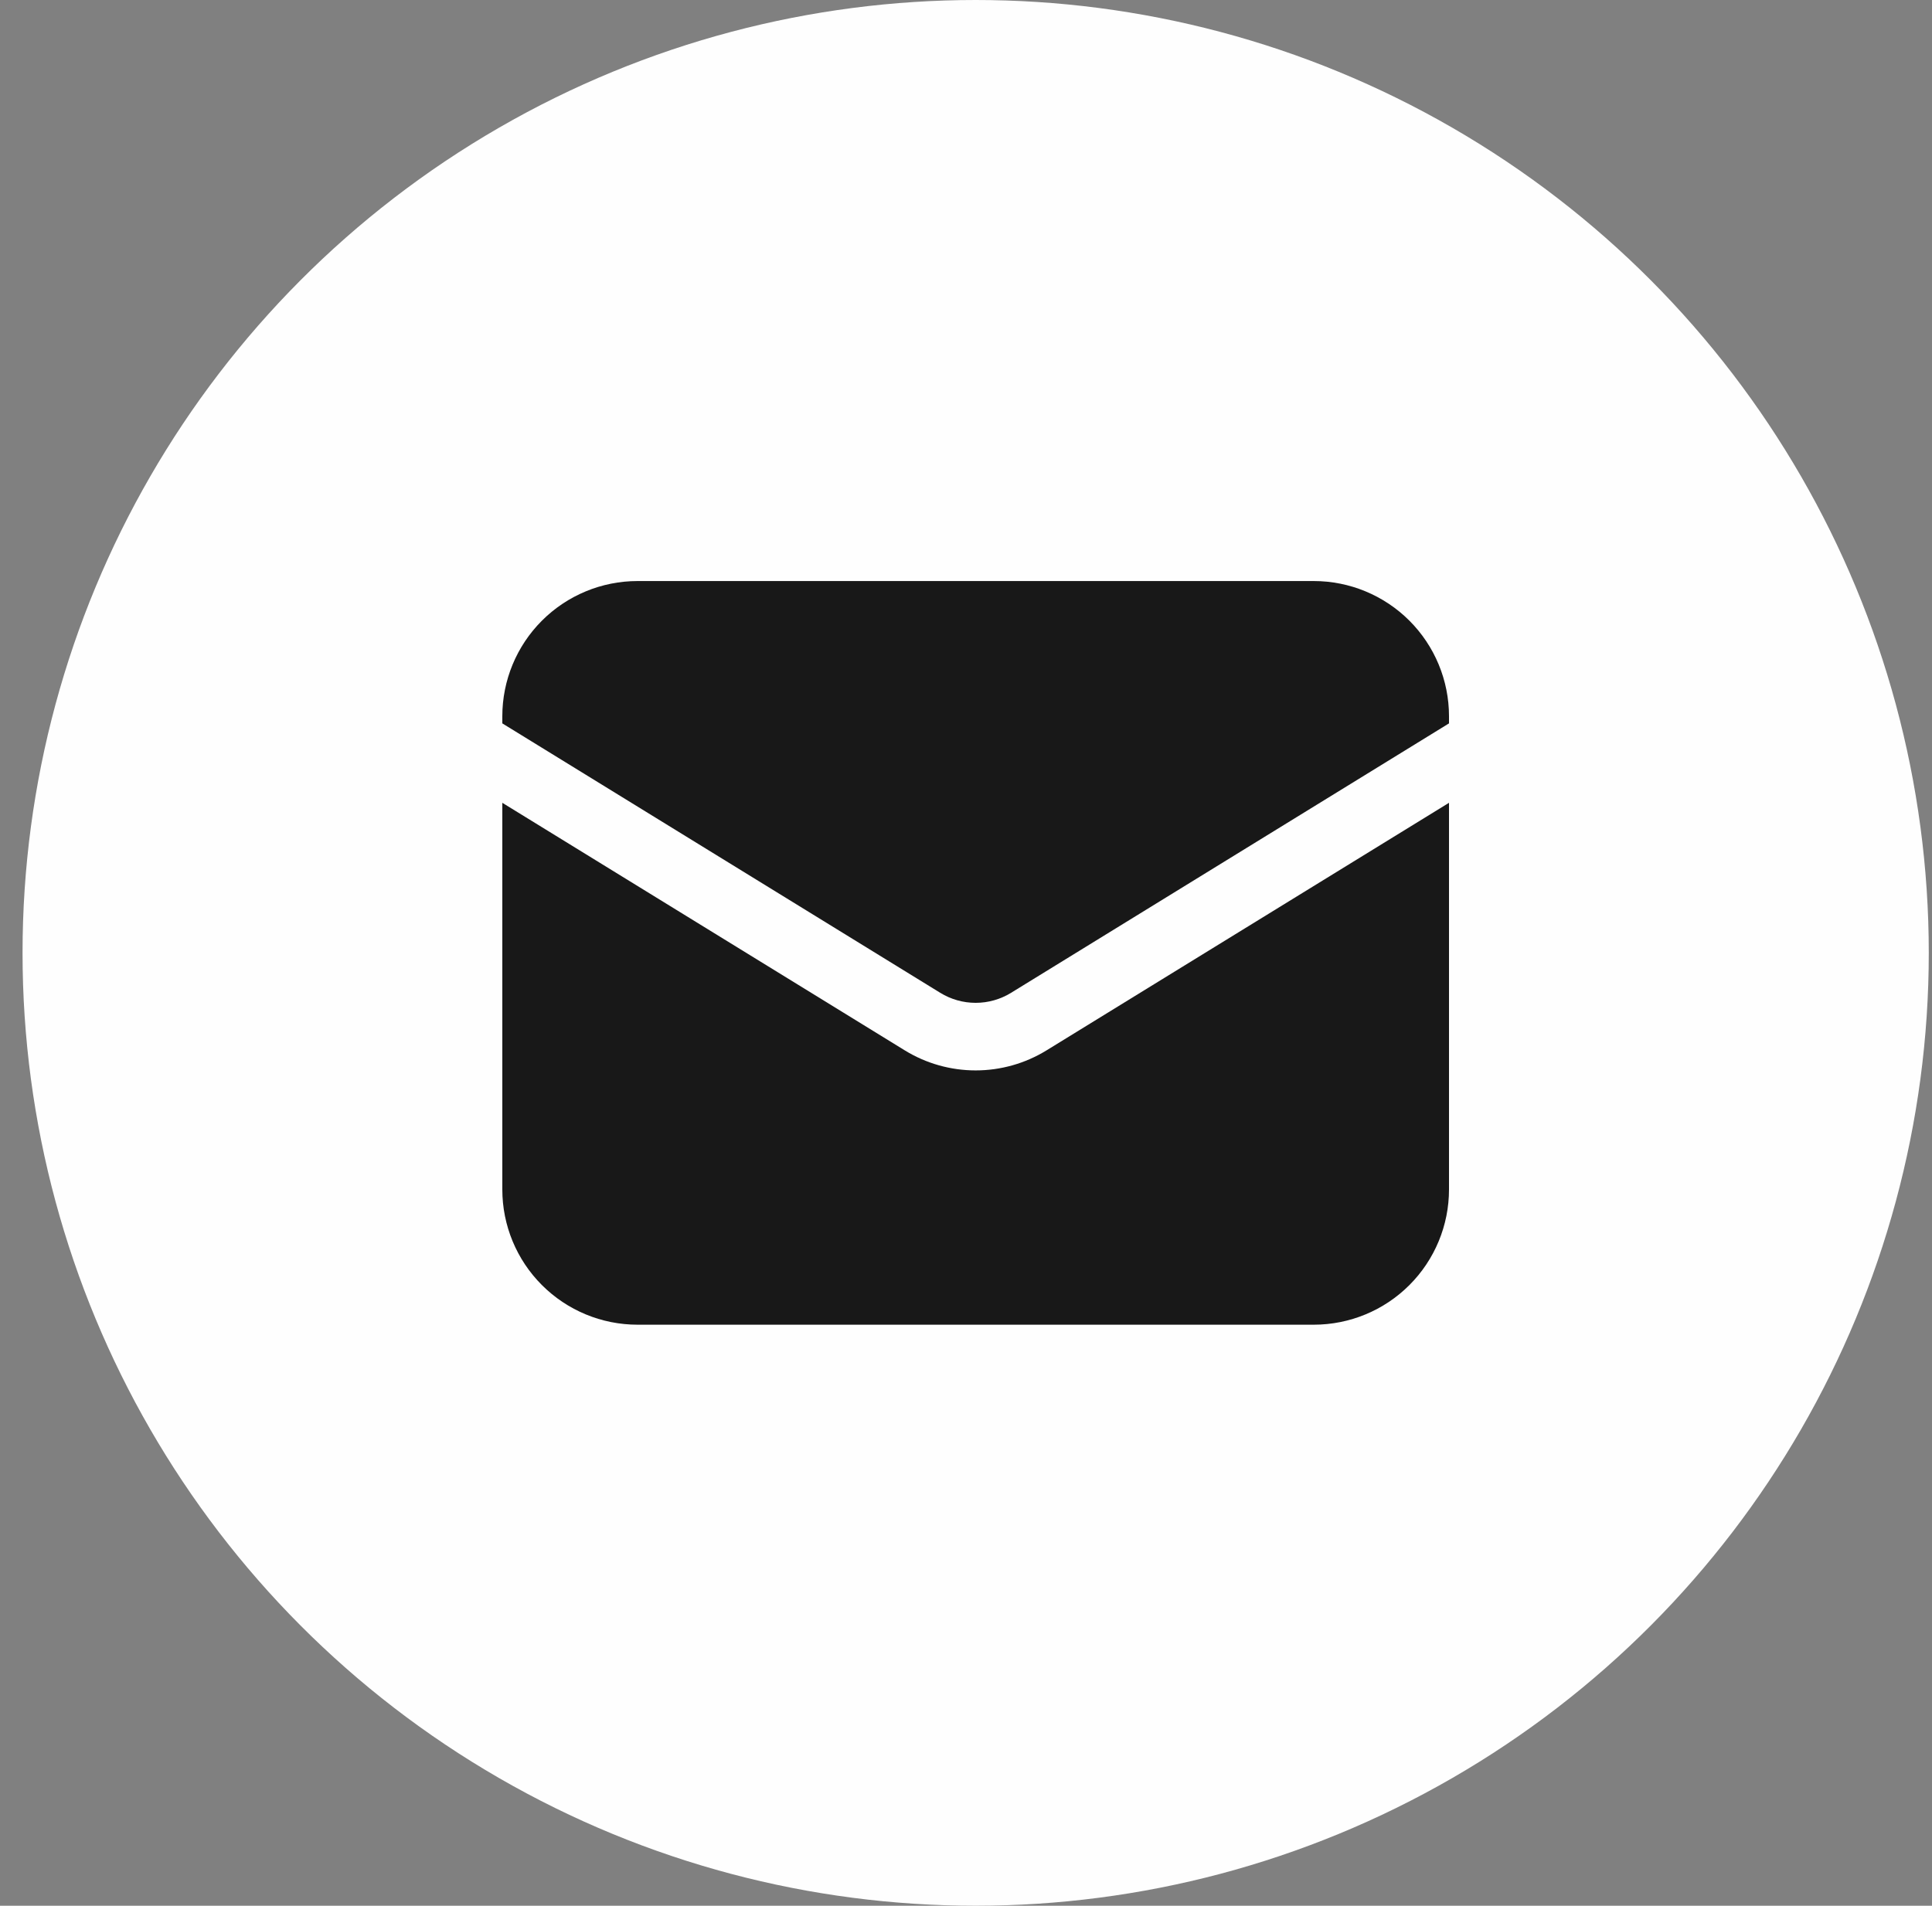
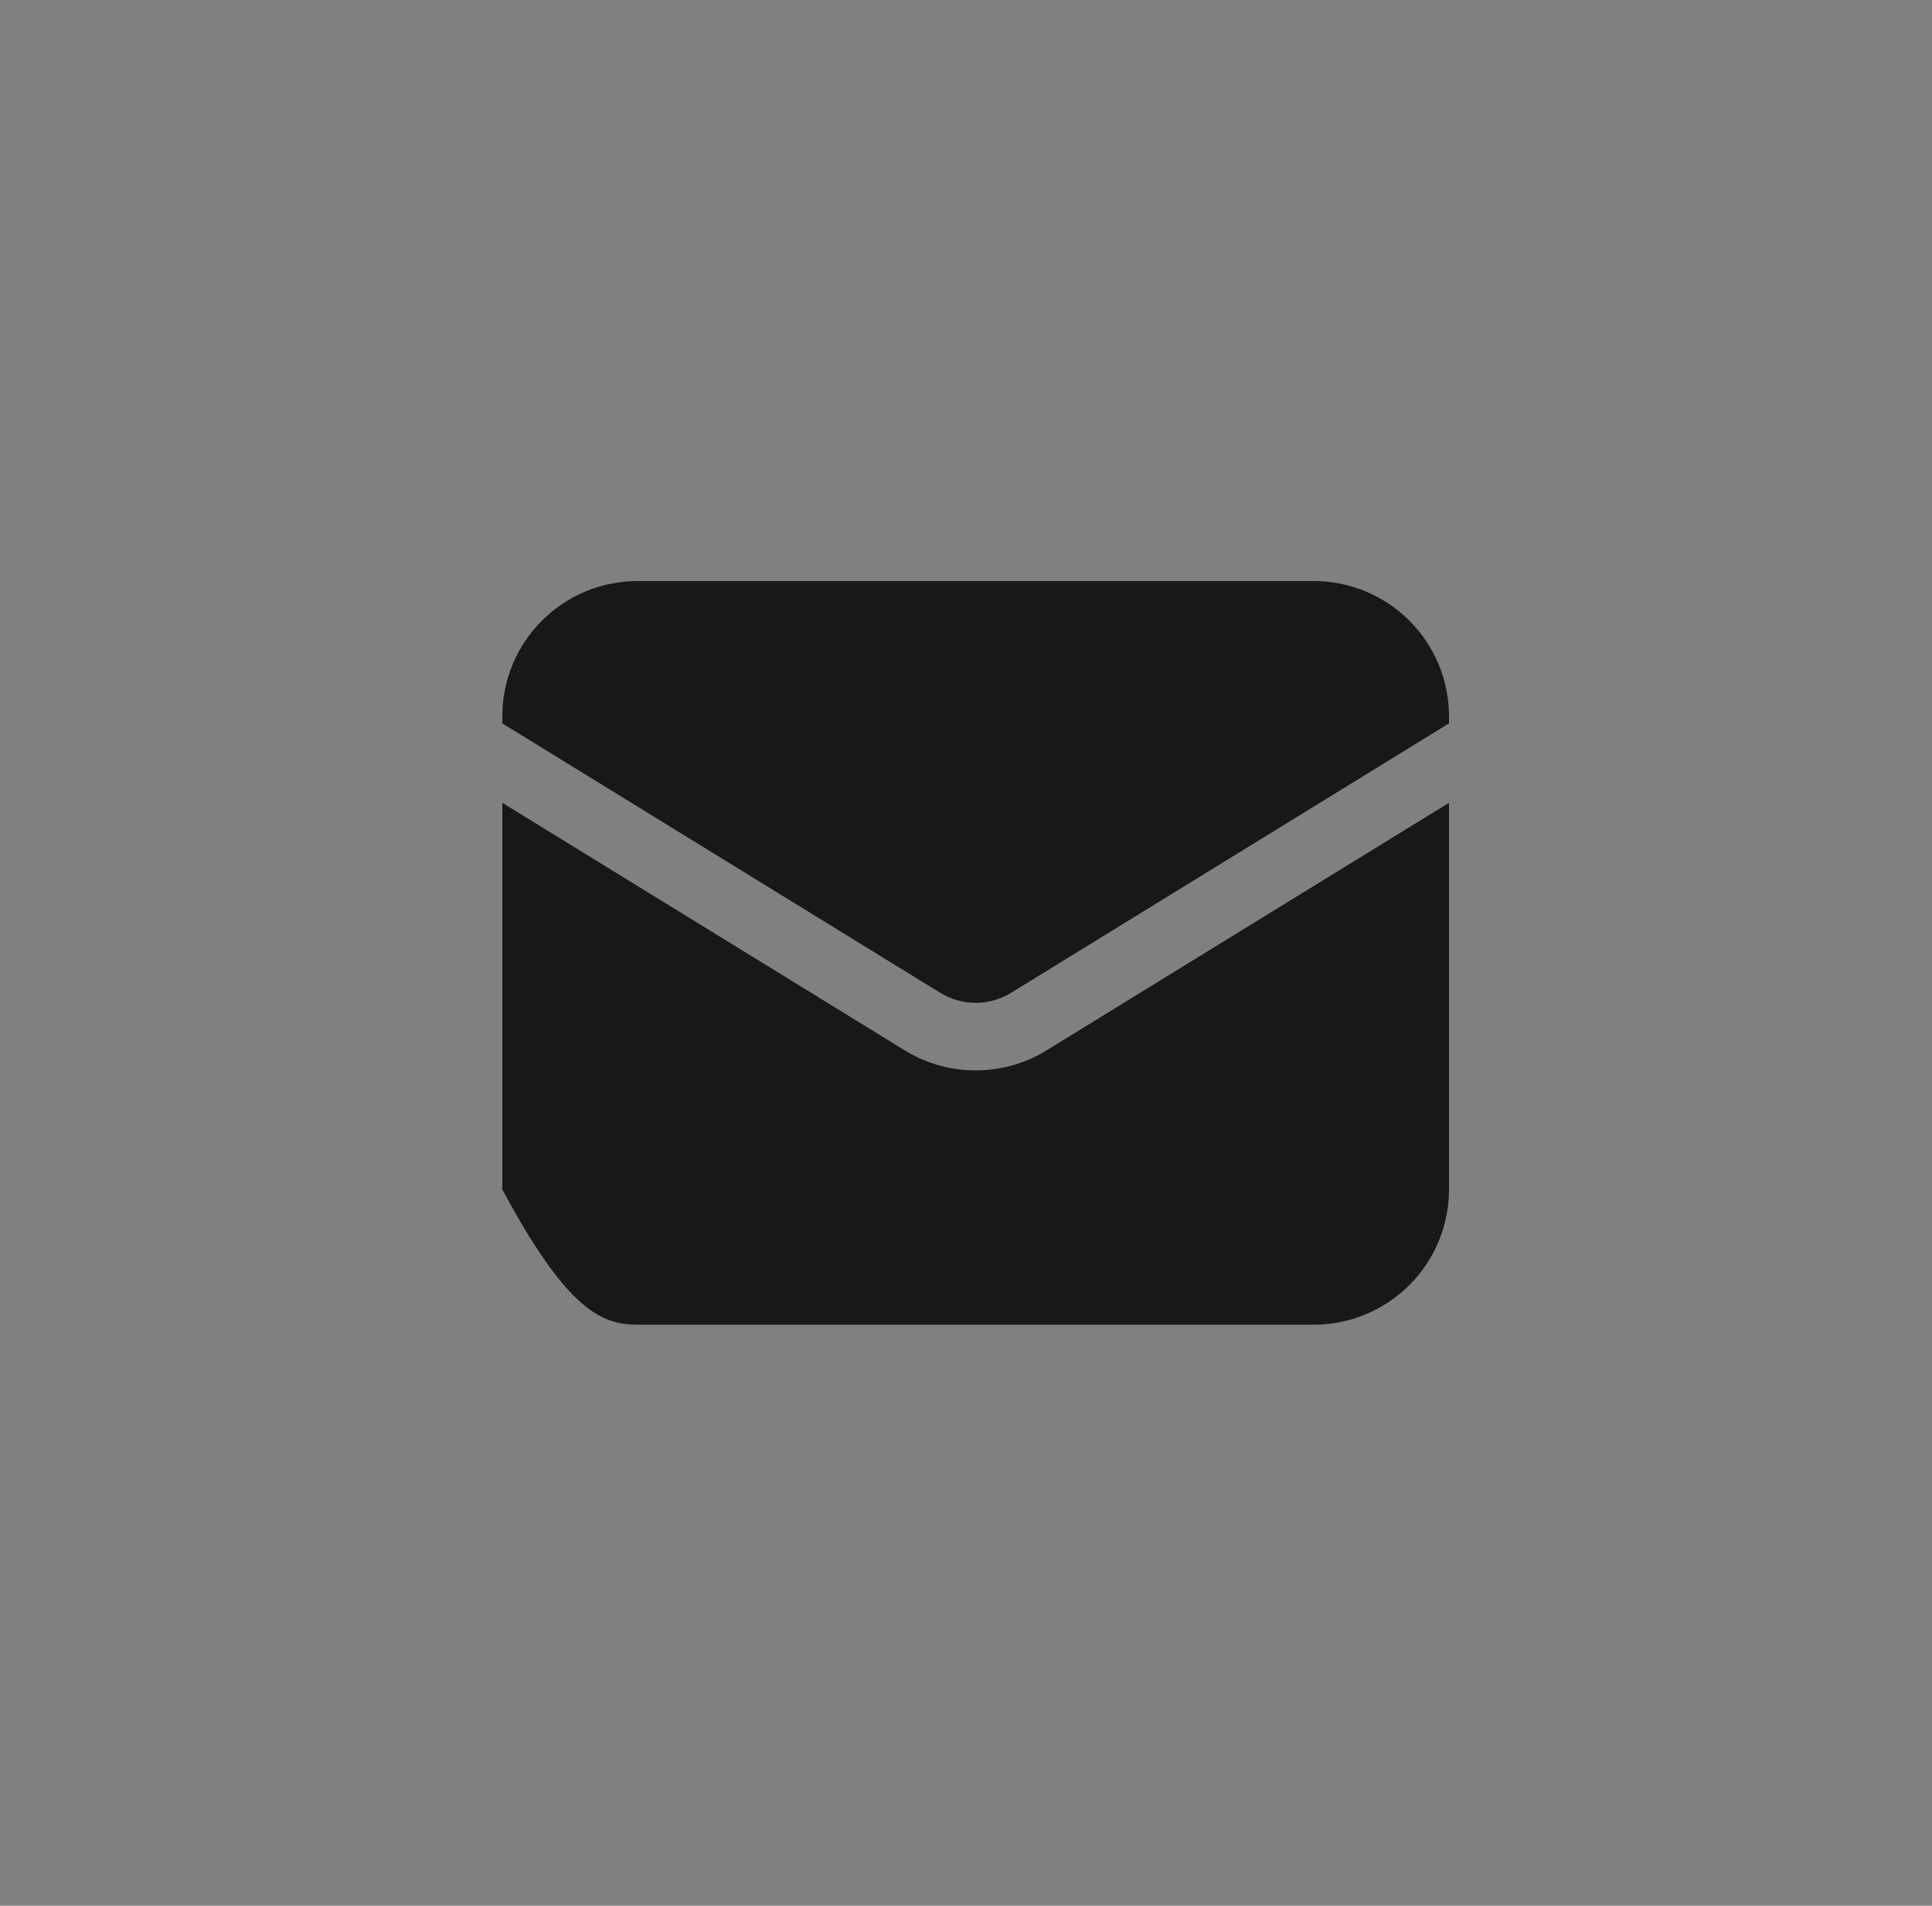
<svg xmlns="http://www.w3.org/2000/svg" width="75" height="74" viewBox="0 0 75 74" fill="none">
  <rect x="0" y="0" width="75" height="74" fill="#808080" stroke="none" />
-   <circle cx="37.875" cy="37" r="37" fill="#FEFEFE" />
-   <path d="M19.5 31.173V46.188C19.5 47.58 20.053 48.916 21.038 49.9C22.022 50.885 23.358 51.438 24.75 51.438H51C52.392 51.438 53.728 50.885 54.712 49.9C55.697 48.916 56.25 47.58 56.25 46.188V31.173L40.626 40.786C39.799 41.295 38.846 41.564 37.875 41.564C36.904 41.564 35.951 41.295 35.124 40.786L19.5 31.173Z" fill="#181818" />
+   <path d="M19.5 31.173V46.188C22.022 50.885 23.358 51.438 24.75 51.438H51C52.392 51.438 53.728 50.885 54.712 49.9C55.697 48.916 56.25 47.58 56.25 46.188V31.173L40.626 40.786C39.799 41.295 38.846 41.564 37.875 41.564C36.904 41.564 35.951 41.295 35.124 40.786L19.5 31.173Z" fill="#181818" />
  <path d="M56.25 28.089V27.812C56.25 26.42 55.697 25.085 54.712 24.1C53.728 23.116 52.392 22.562 51 22.562H24.75C23.358 22.562 22.022 23.116 21.038 24.1C20.053 25.085 19.5 26.42 19.5 27.812V28.089L36.499 38.55C36.913 38.805 37.389 38.94 37.875 38.94C38.361 38.94 38.837 38.805 39.251 38.55L56.25 28.089Z" fill="#181818" />
</svg>